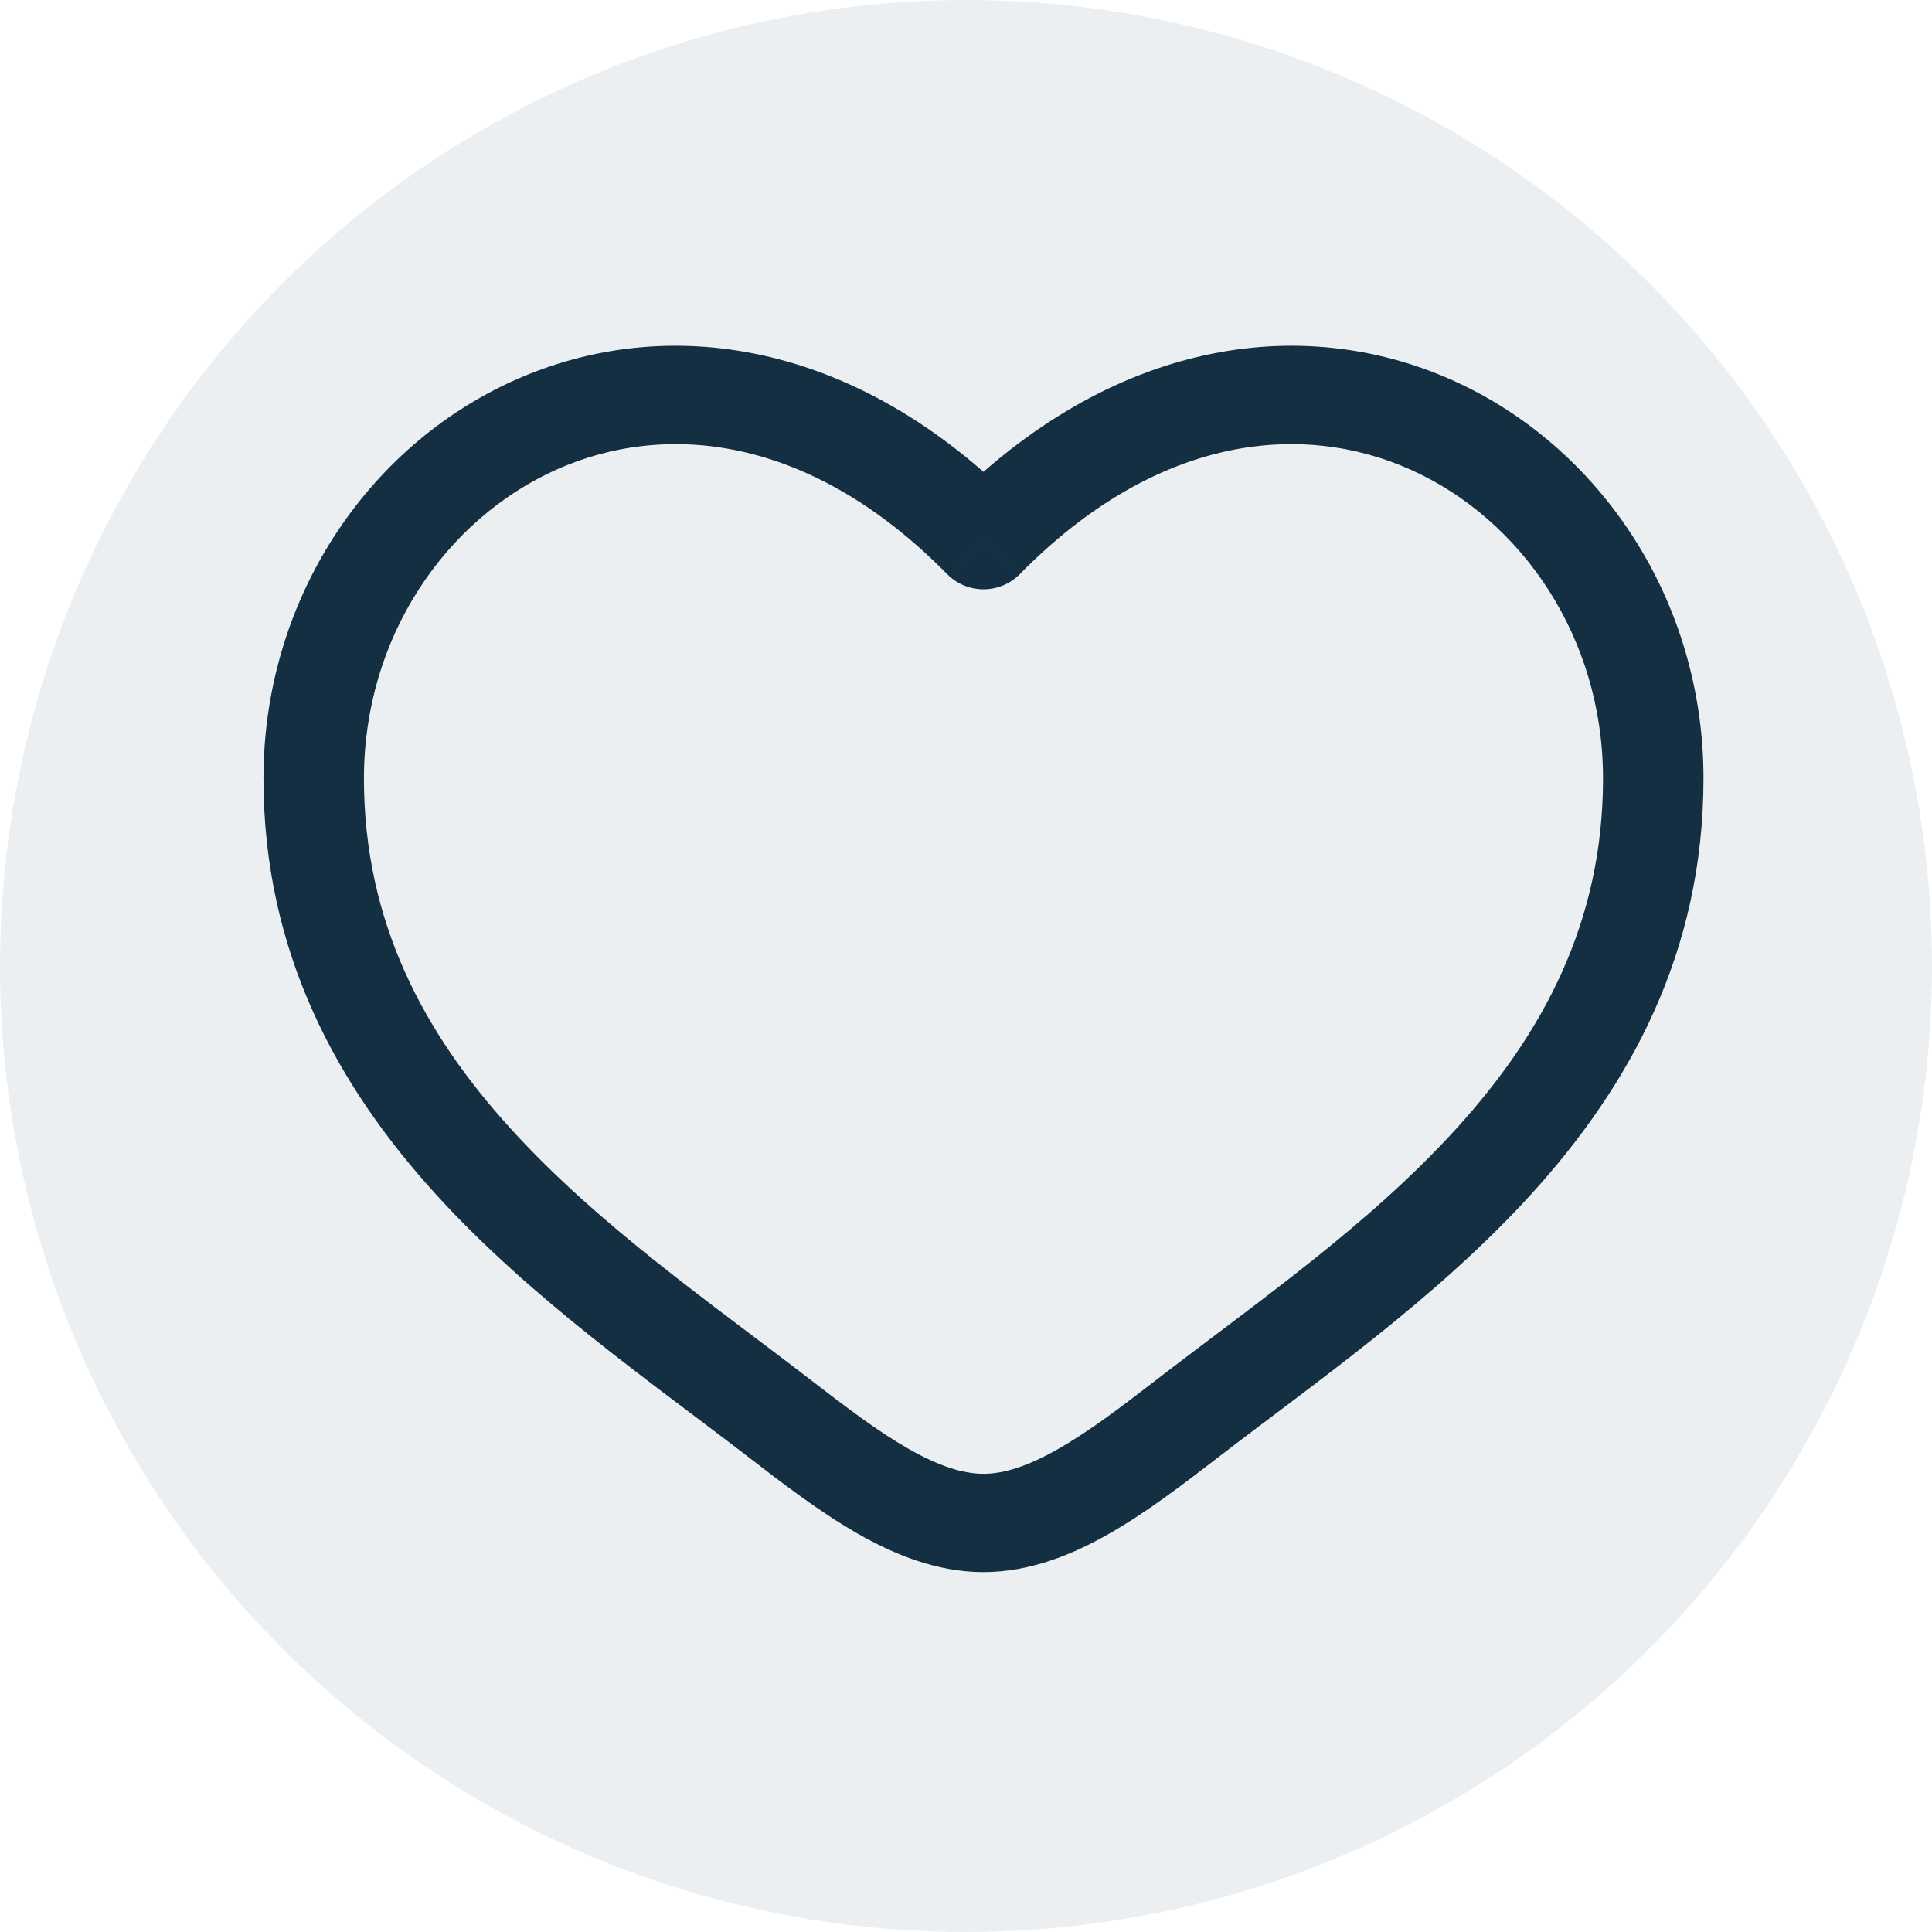
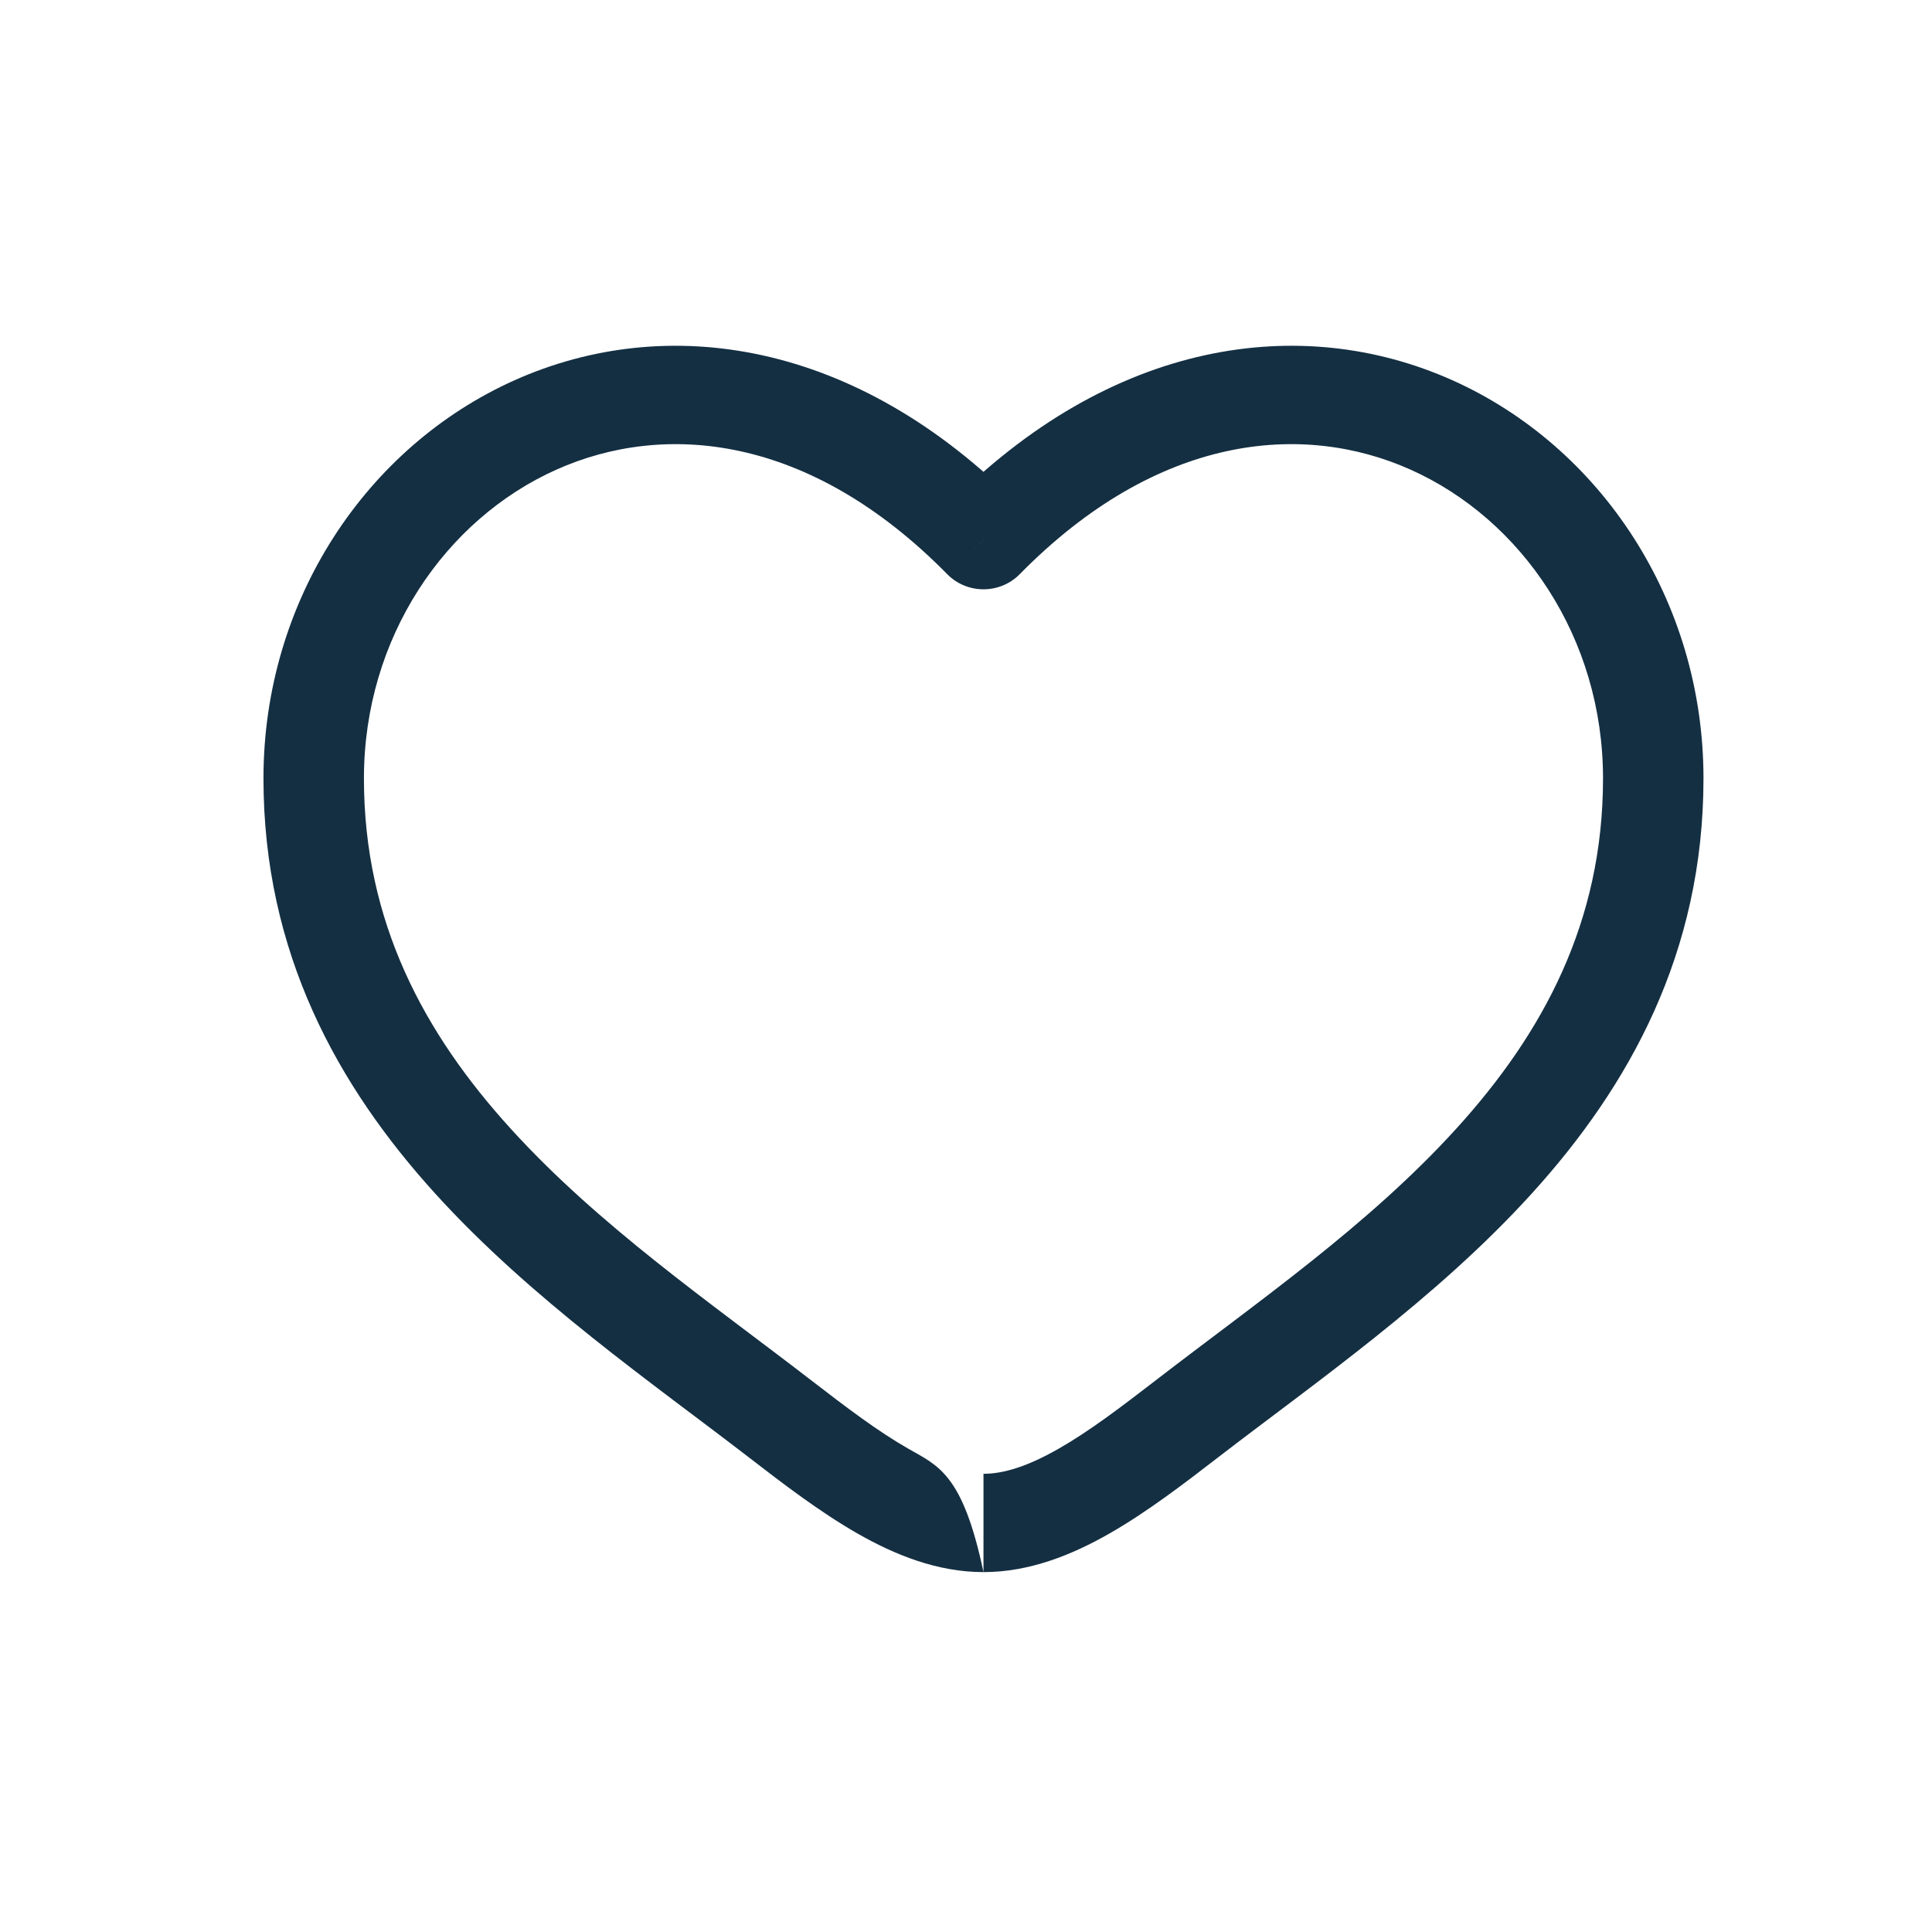
<svg xmlns="http://www.w3.org/2000/svg" width="43" height="43" viewBox="0 0 43 43" fill="none">
-   <circle opacity="0.1" cx="21.5" cy="21.5" r="21.5" fill="#445D72" />
-   <path d="M21.889 12.022L21.083 12.78C21.294 12.995 21.585 13.116 21.889 13.116C22.193 13.116 22.484 12.995 22.695 12.78L21.889 12.022ZM18.052 30.719C15.792 28.977 13.322 27.275 11.362 25.116C9.44 23 8.1 20.529 8.1 17.325H5.864C5.864 21.212 7.519 24.178 9.69 26.569C11.822 28.918 14.541 30.797 16.668 32.437L18.052 30.719ZM8.1 17.325C8.1 14.188 9.911 11.558 12.385 10.452C14.787 9.378 18.015 9.662 21.083 12.78L22.695 11.263C19.054 7.563 14.829 6.954 11.455 8.462C8.151 9.94 5.864 13.37 5.864 17.325H8.1ZM16.668 32.437C17.431 33.026 18.251 33.654 19.082 34.129C19.912 34.604 20.86 34.99 21.889 34.99V32.802C21.427 32.802 20.884 32.626 20.21 32.24C19.536 31.855 18.836 31.324 18.052 30.719L16.668 32.437ZM27.11 32.437C29.237 30.797 31.956 28.918 34.088 26.569C36.259 24.178 37.914 21.212 37.914 17.325H35.678C35.678 20.529 34.338 23 32.416 25.116C30.456 27.275 27.985 28.977 25.726 30.719L27.11 32.437ZM37.914 17.325C37.914 13.37 35.627 9.94 32.323 8.462C28.949 6.954 24.724 7.563 21.083 11.263L22.695 12.78C25.762 9.662 28.991 9.378 31.393 10.452C33.867 11.558 35.678 14.188 35.678 17.325H37.914ZM25.726 30.719C24.942 31.324 24.242 31.855 23.568 32.24C22.894 32.626 22.351 32.802 21.889 32.802V34.99C22.918 34.99 23.866 34.604 24.696 34.129C25.527 33.654 26.347 33.026 27.11 32.437L25.726 30.719Z" fill="#142F42" />
+   <path d="M21.889 12.022L21.083 12.78C21.294 12.995 21.585 13.116 21.889 13.116C22.193 13.116 22.484 12.995 22.695 12.78L21.889 12.022ZM18.052 30.719C15.792 28.977 13.322 27.275 11.362 25.116C9.44 23 8.1 20.529 8.1 17.325H5.864C5.864 21.212 7.519 24.178 9.69 26.569C11.822 28.918 14.541 30.797 16.668 32.437L18.052 30.719ZM8.1 17.325C8.1 14.188 9.911 11.558 12.385 10.452C14.787 9.378 18.015 9.662 21.083 12.78L22.695 11.263C19.054 7.563 14.829 6.954 11.455 8.462C8.151 9.94 5.864 13.37 5.864 17.325H8.1ZM16.668 32.437C17.431 33.026 18.251 33.654 19.082 34.129C19.912 34.604 20.86 34.99 21.889 34.99C21.427 32.802 20.884 32.626 20.21 32.24C19.536 31.855 18.836 31.324 18.052 30.719L16.668 32.437ZM27.11 32.437C29.237 30.797 31.956 28.918 34.088 26.569C36.259 24.178 37.914 21.212 37.914 17.325H35.678C35.678 20.529 34.338 23 32.416 25.116C30.456 27.275 27.985 28.977 25.726 30.719L27.11 32.437ZM37.914 17.325C37.914 13.37 35.627 9.94 32.323 8.462C28.949 6.954 24.724 7.563 21.083 11.263L22.695 12.78C25.762 9.662 28.991 9.378 31.393 10.452C33.867 11.558 35.678 14.188 35.678 17.325H37.914ZM25.726 30.719C24.942 31.324 24.242 31.855 23.568 32.24C22.894 32.626 22.351 32.802 21.889 32.802V34.99C22.918 34.99 23.866 34.604 24.696 34.129C25.527 33.654 26.347 33.026 27.11 32.437L25.726 30.719Z" fill="#142F42" />
</svg>